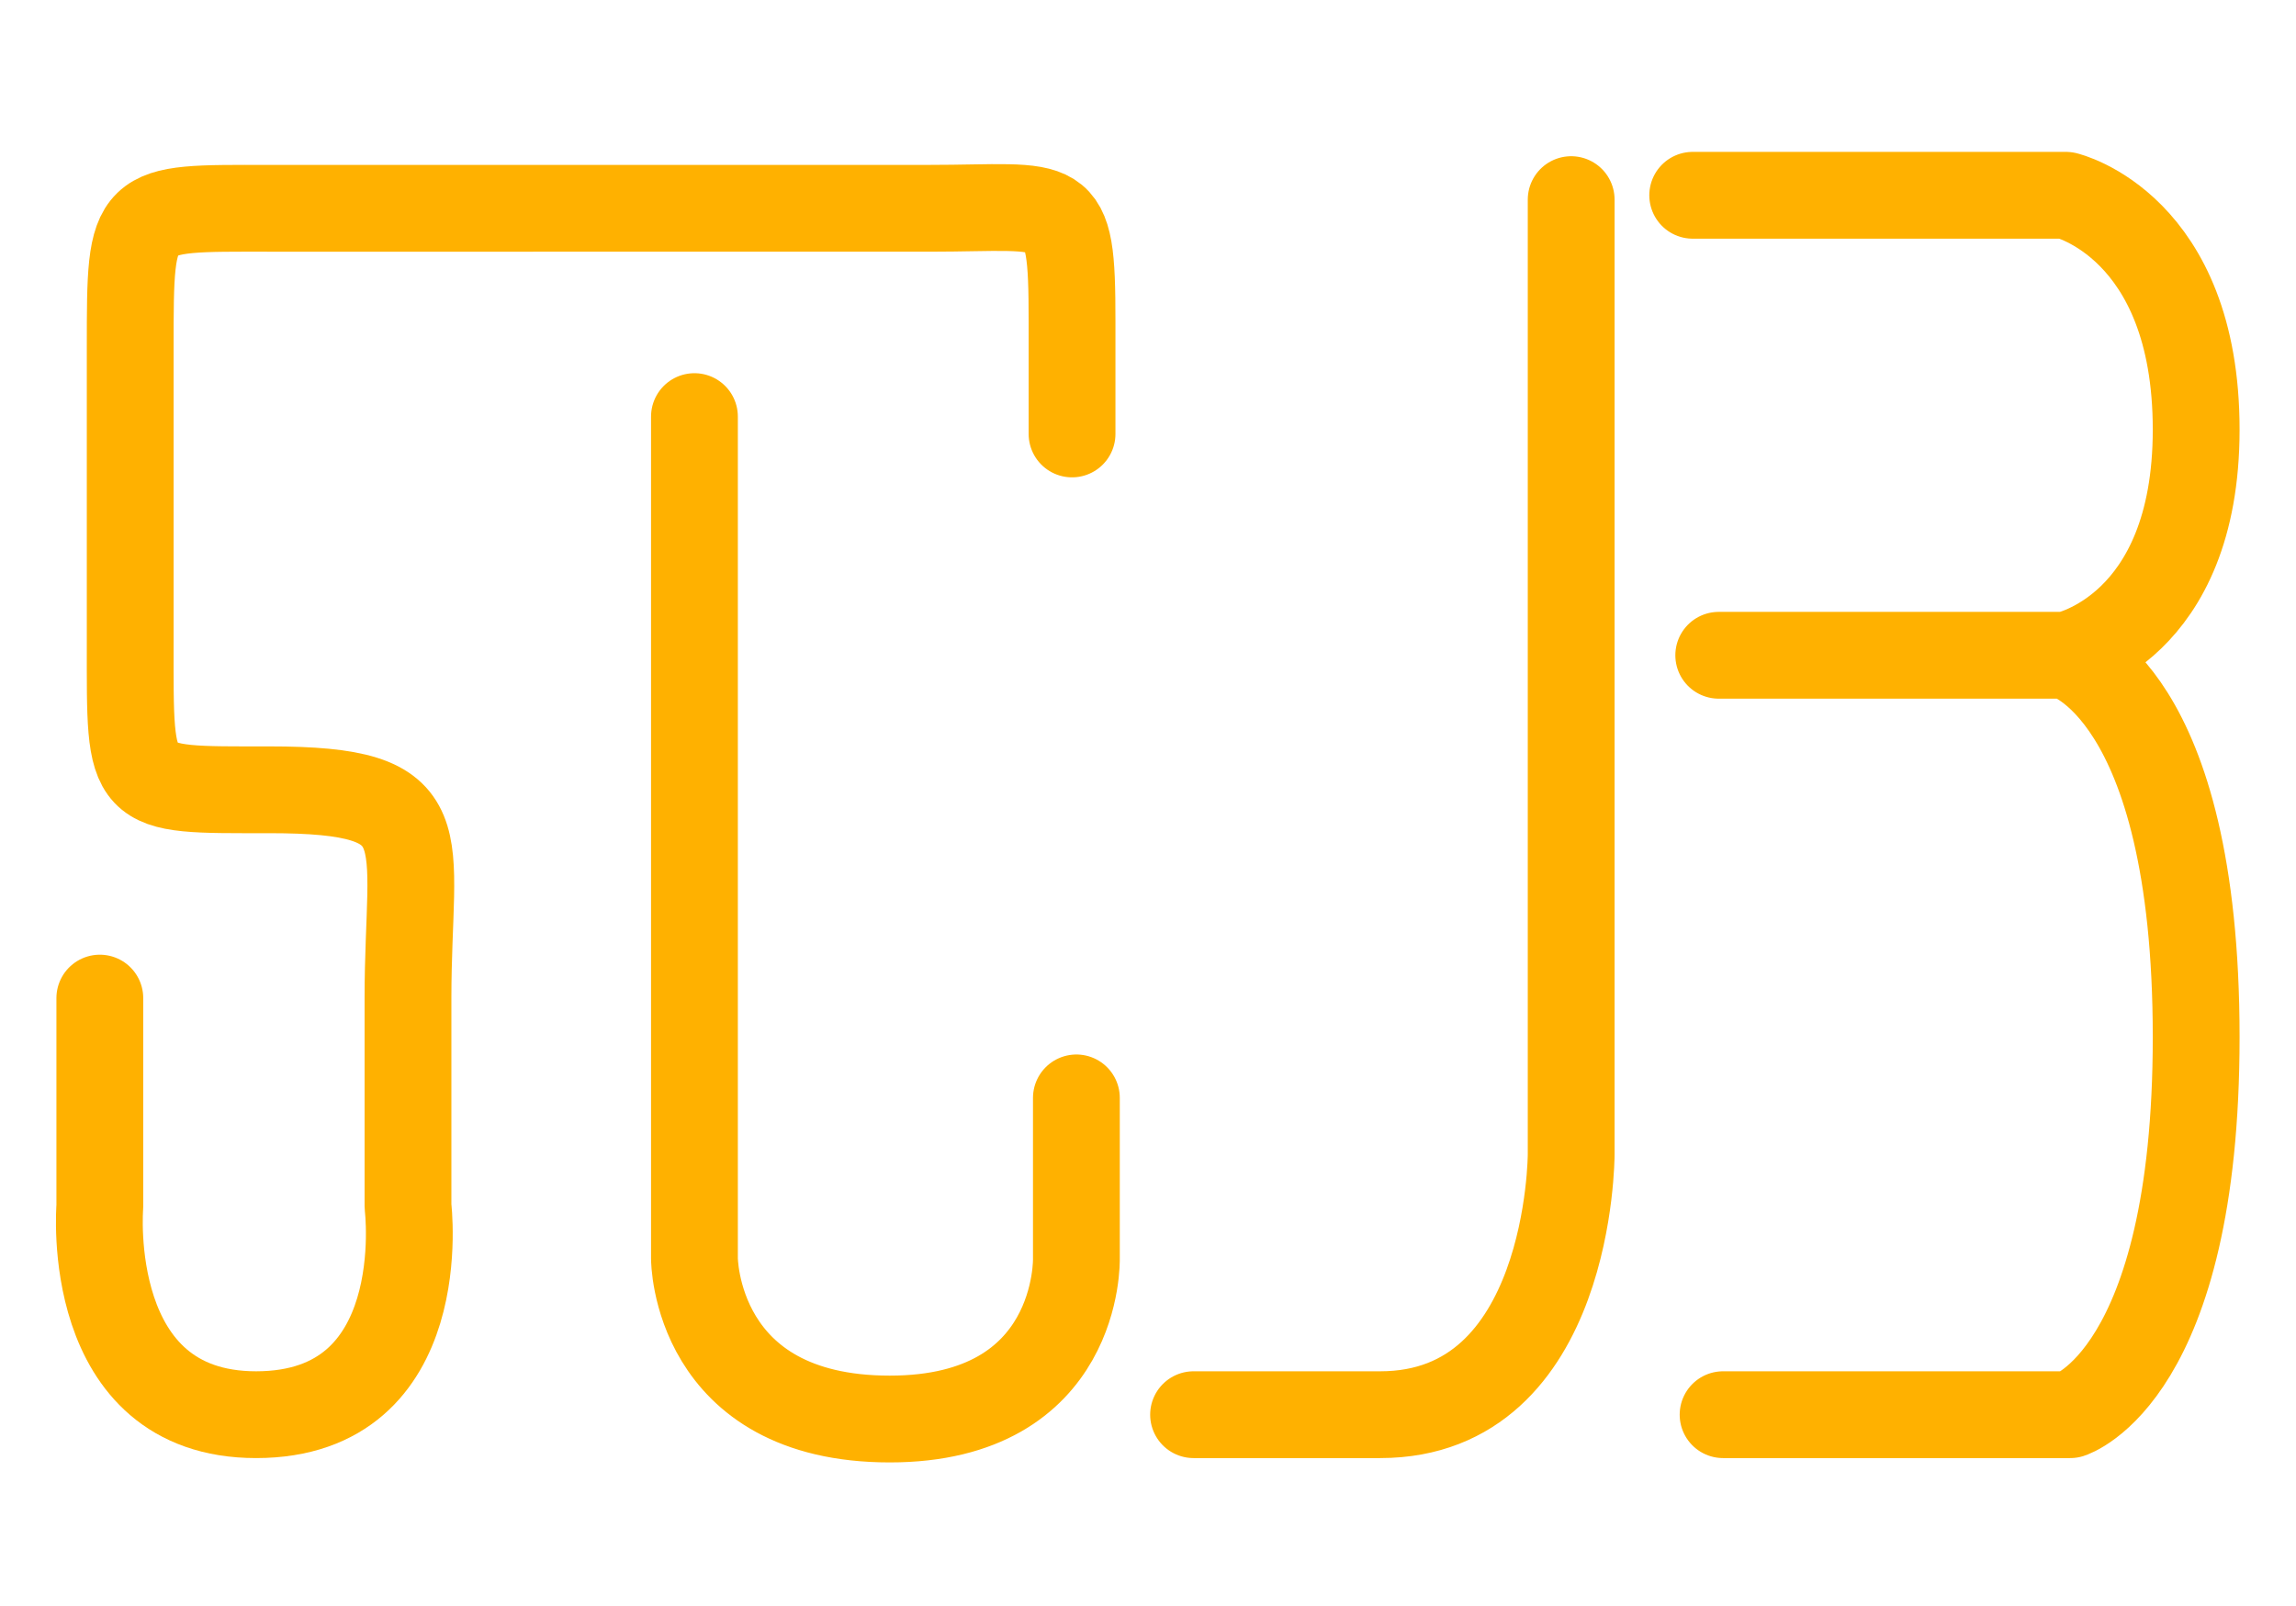
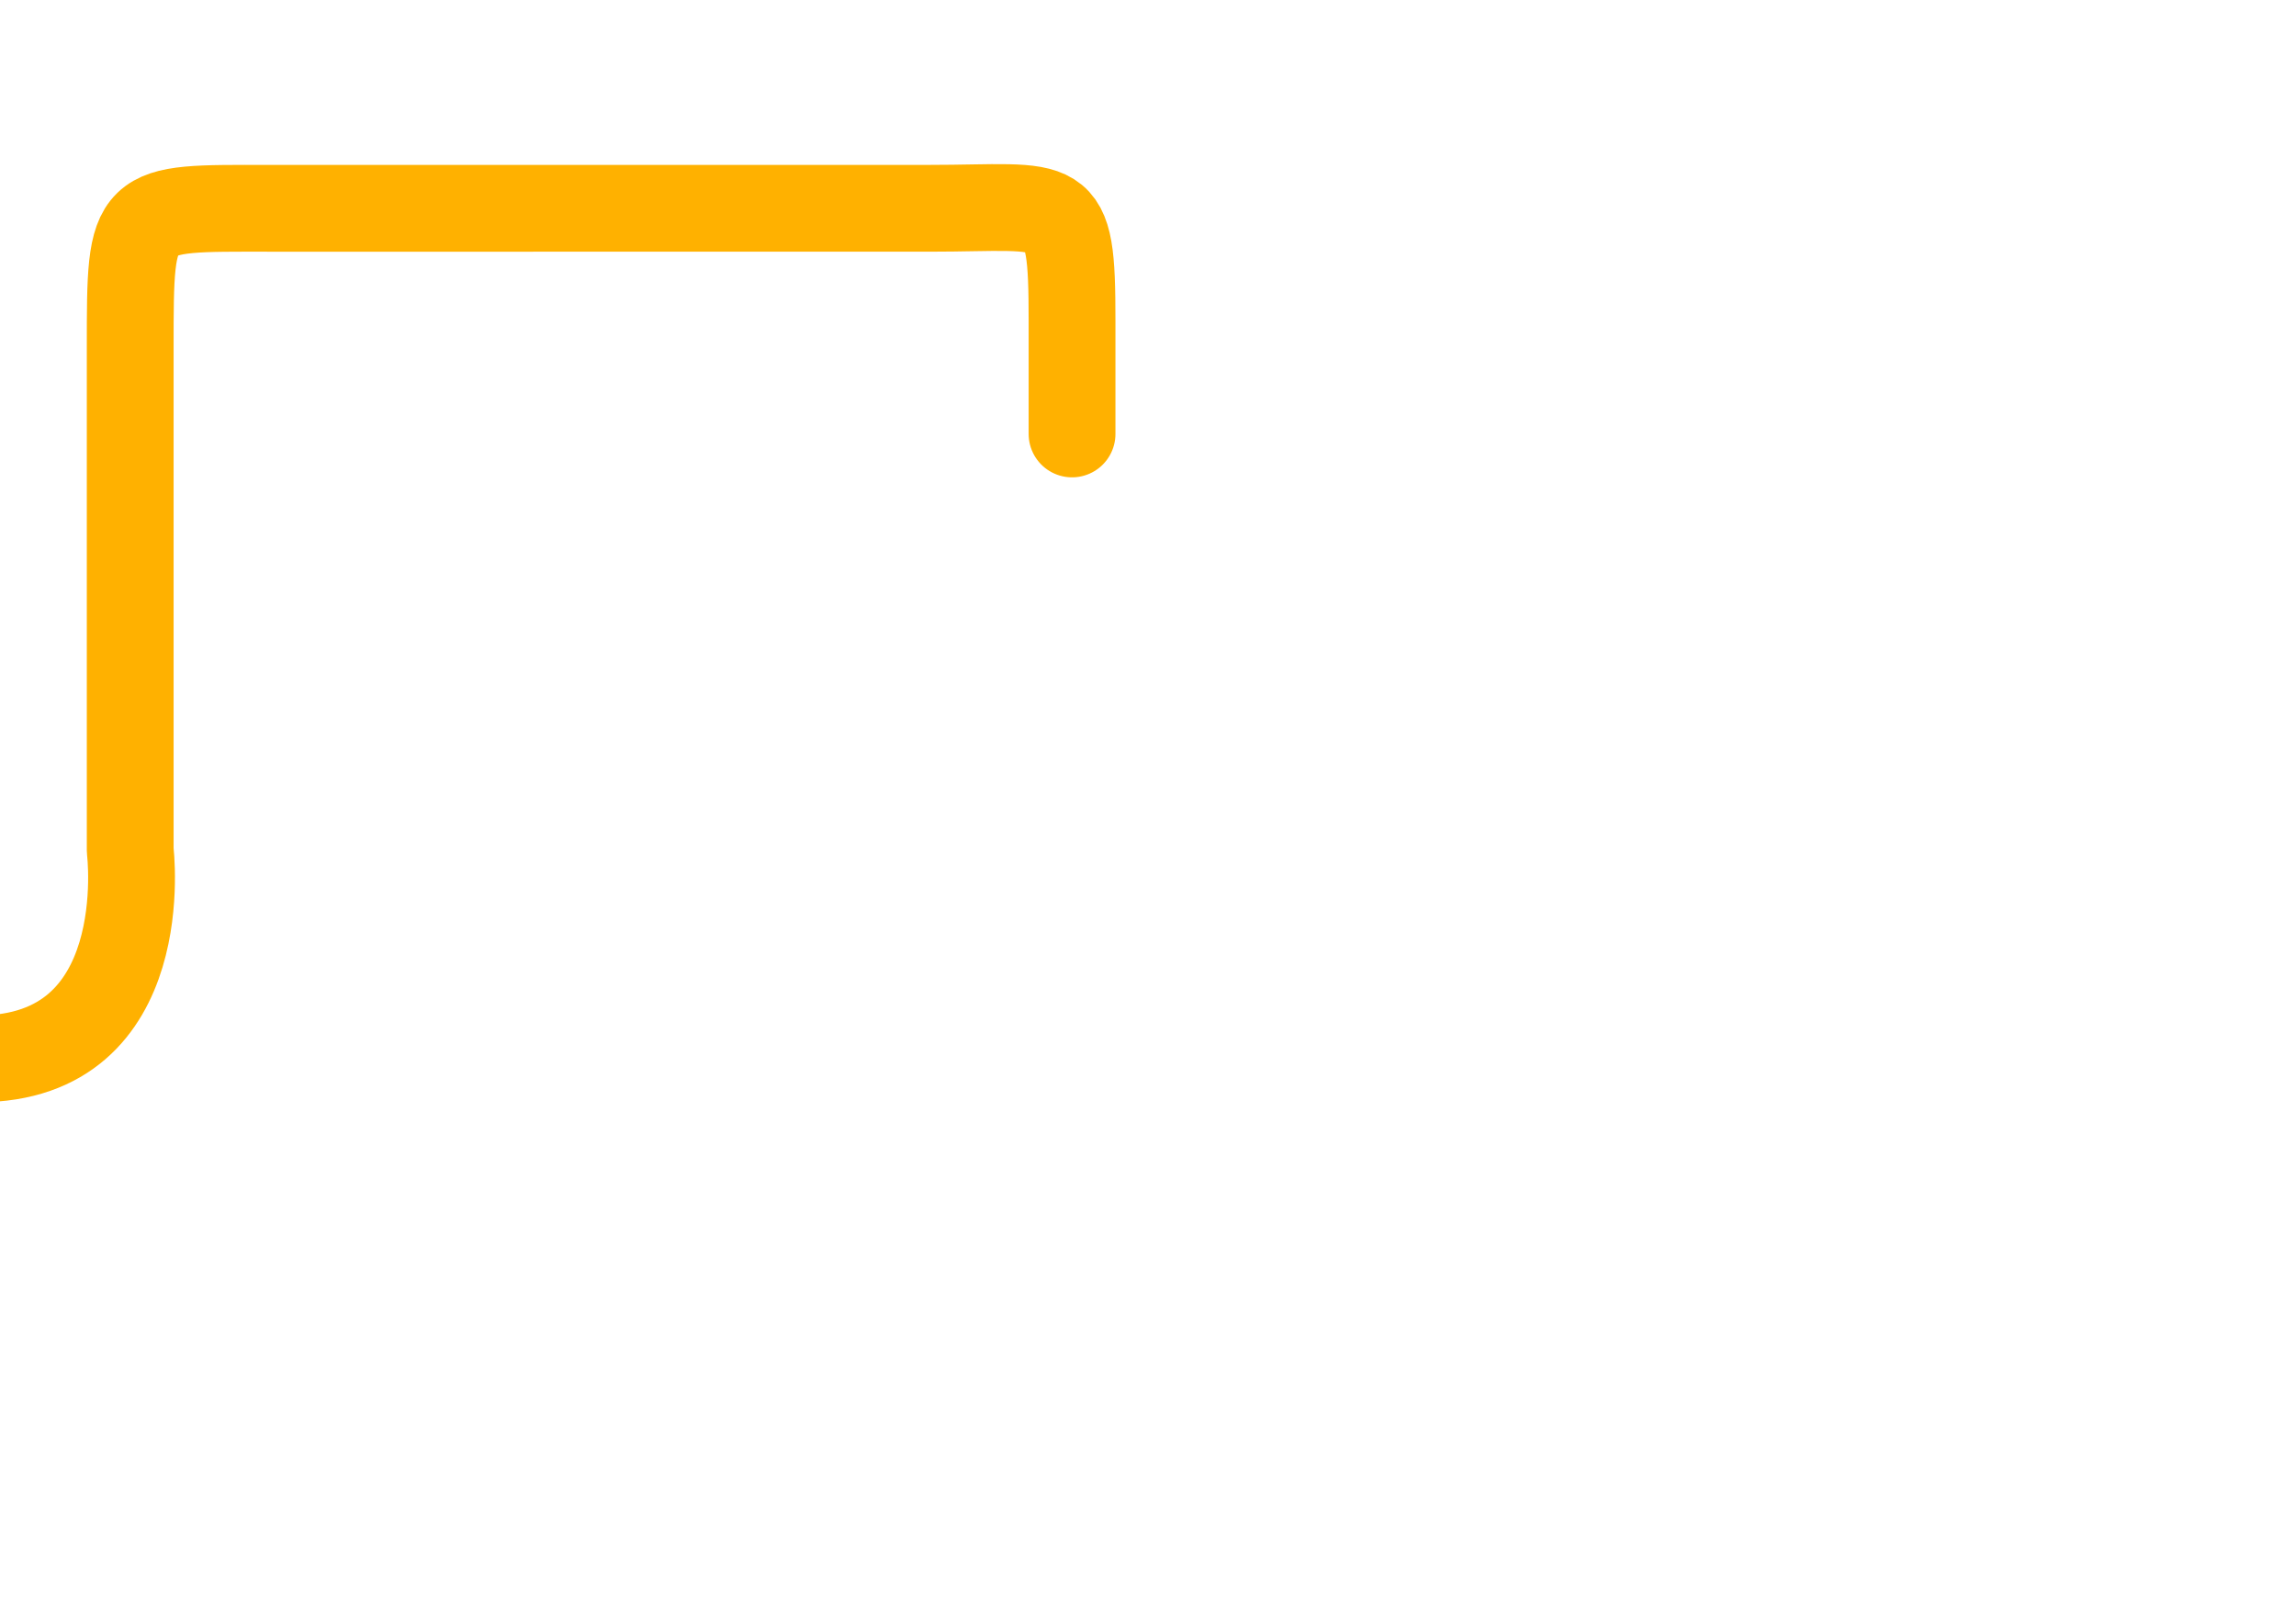
<svg xmlns="http://www.w3.org/2000/svg" xml:space="preserve" viewBox="0 0 52.9 37">
  <g fill="none" stroke="#ffb100" stroke-linecap="round" stroke-linejoin="round" stroke-width="2" paint-order="stroke fill markers">
-     <path d="M24.7 10V7.4c0-3-.2-2.6-3.3-2.6H6.2C3 4.8 3 4.7 3 8V14.8c0 3.5-.1 3.4 3.2 3.4 4 0 3.2 1 3.2 4.8v4.8s.6 4.8-3.5 4.8c-4 0-3.6-4.8-3.6-4.8V23" />
-     <path d="M16 9.6V29s0 3.7 4.5 3.7c4.4 0 4.3-3.7 4.3-3.7v-3.7M36.2 4.6v22s0 6-4.4 6h-4.3M39.7 32.6h8s2.9-.9 2.9-8.7c0-8-3-8.8-3-8.8h-8 8s3-.6 3-5.2c0-4.7-3-5.4-3-5.4H39" />
+     <path d="M24.7 10V7.4c0-3-.2-2.6-3.3-2.6H6.2C3 4.8 3 4.7 3 8V14.8v4.8s.6 4.8-3.5 4.8c-4 0-3.6-4.8-3.6-4.8V23" />
  </g>
</svg>